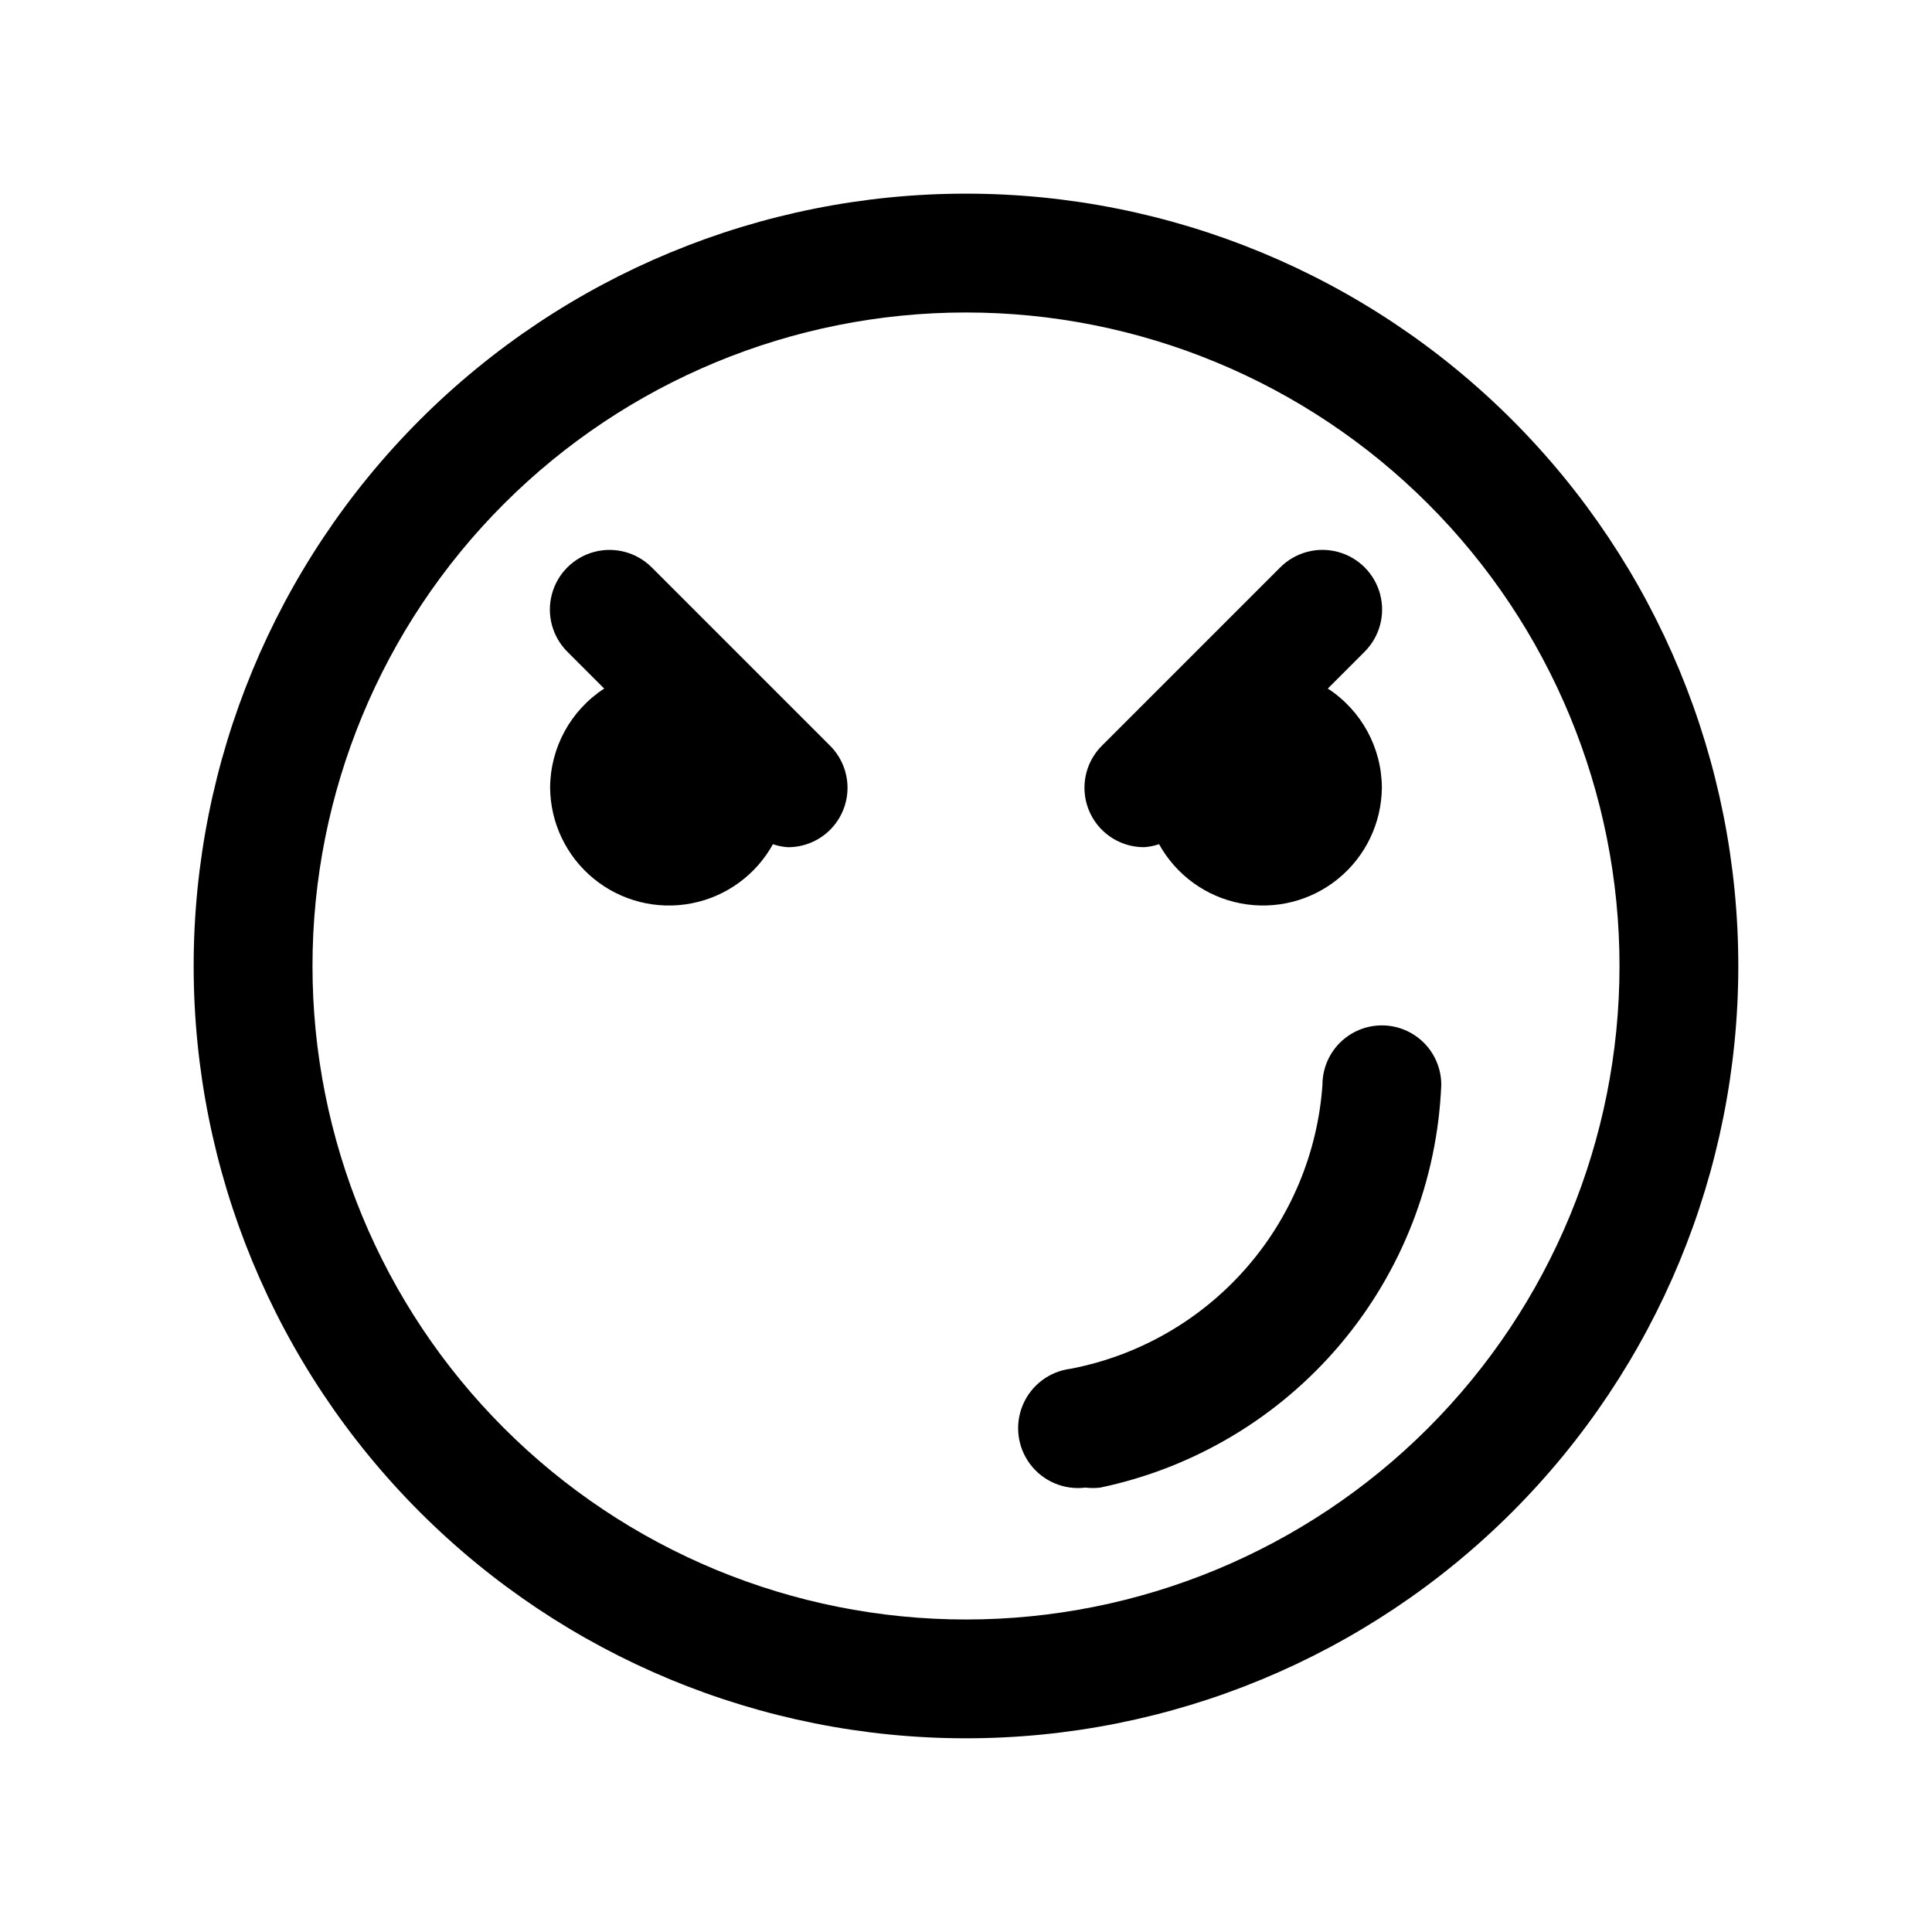
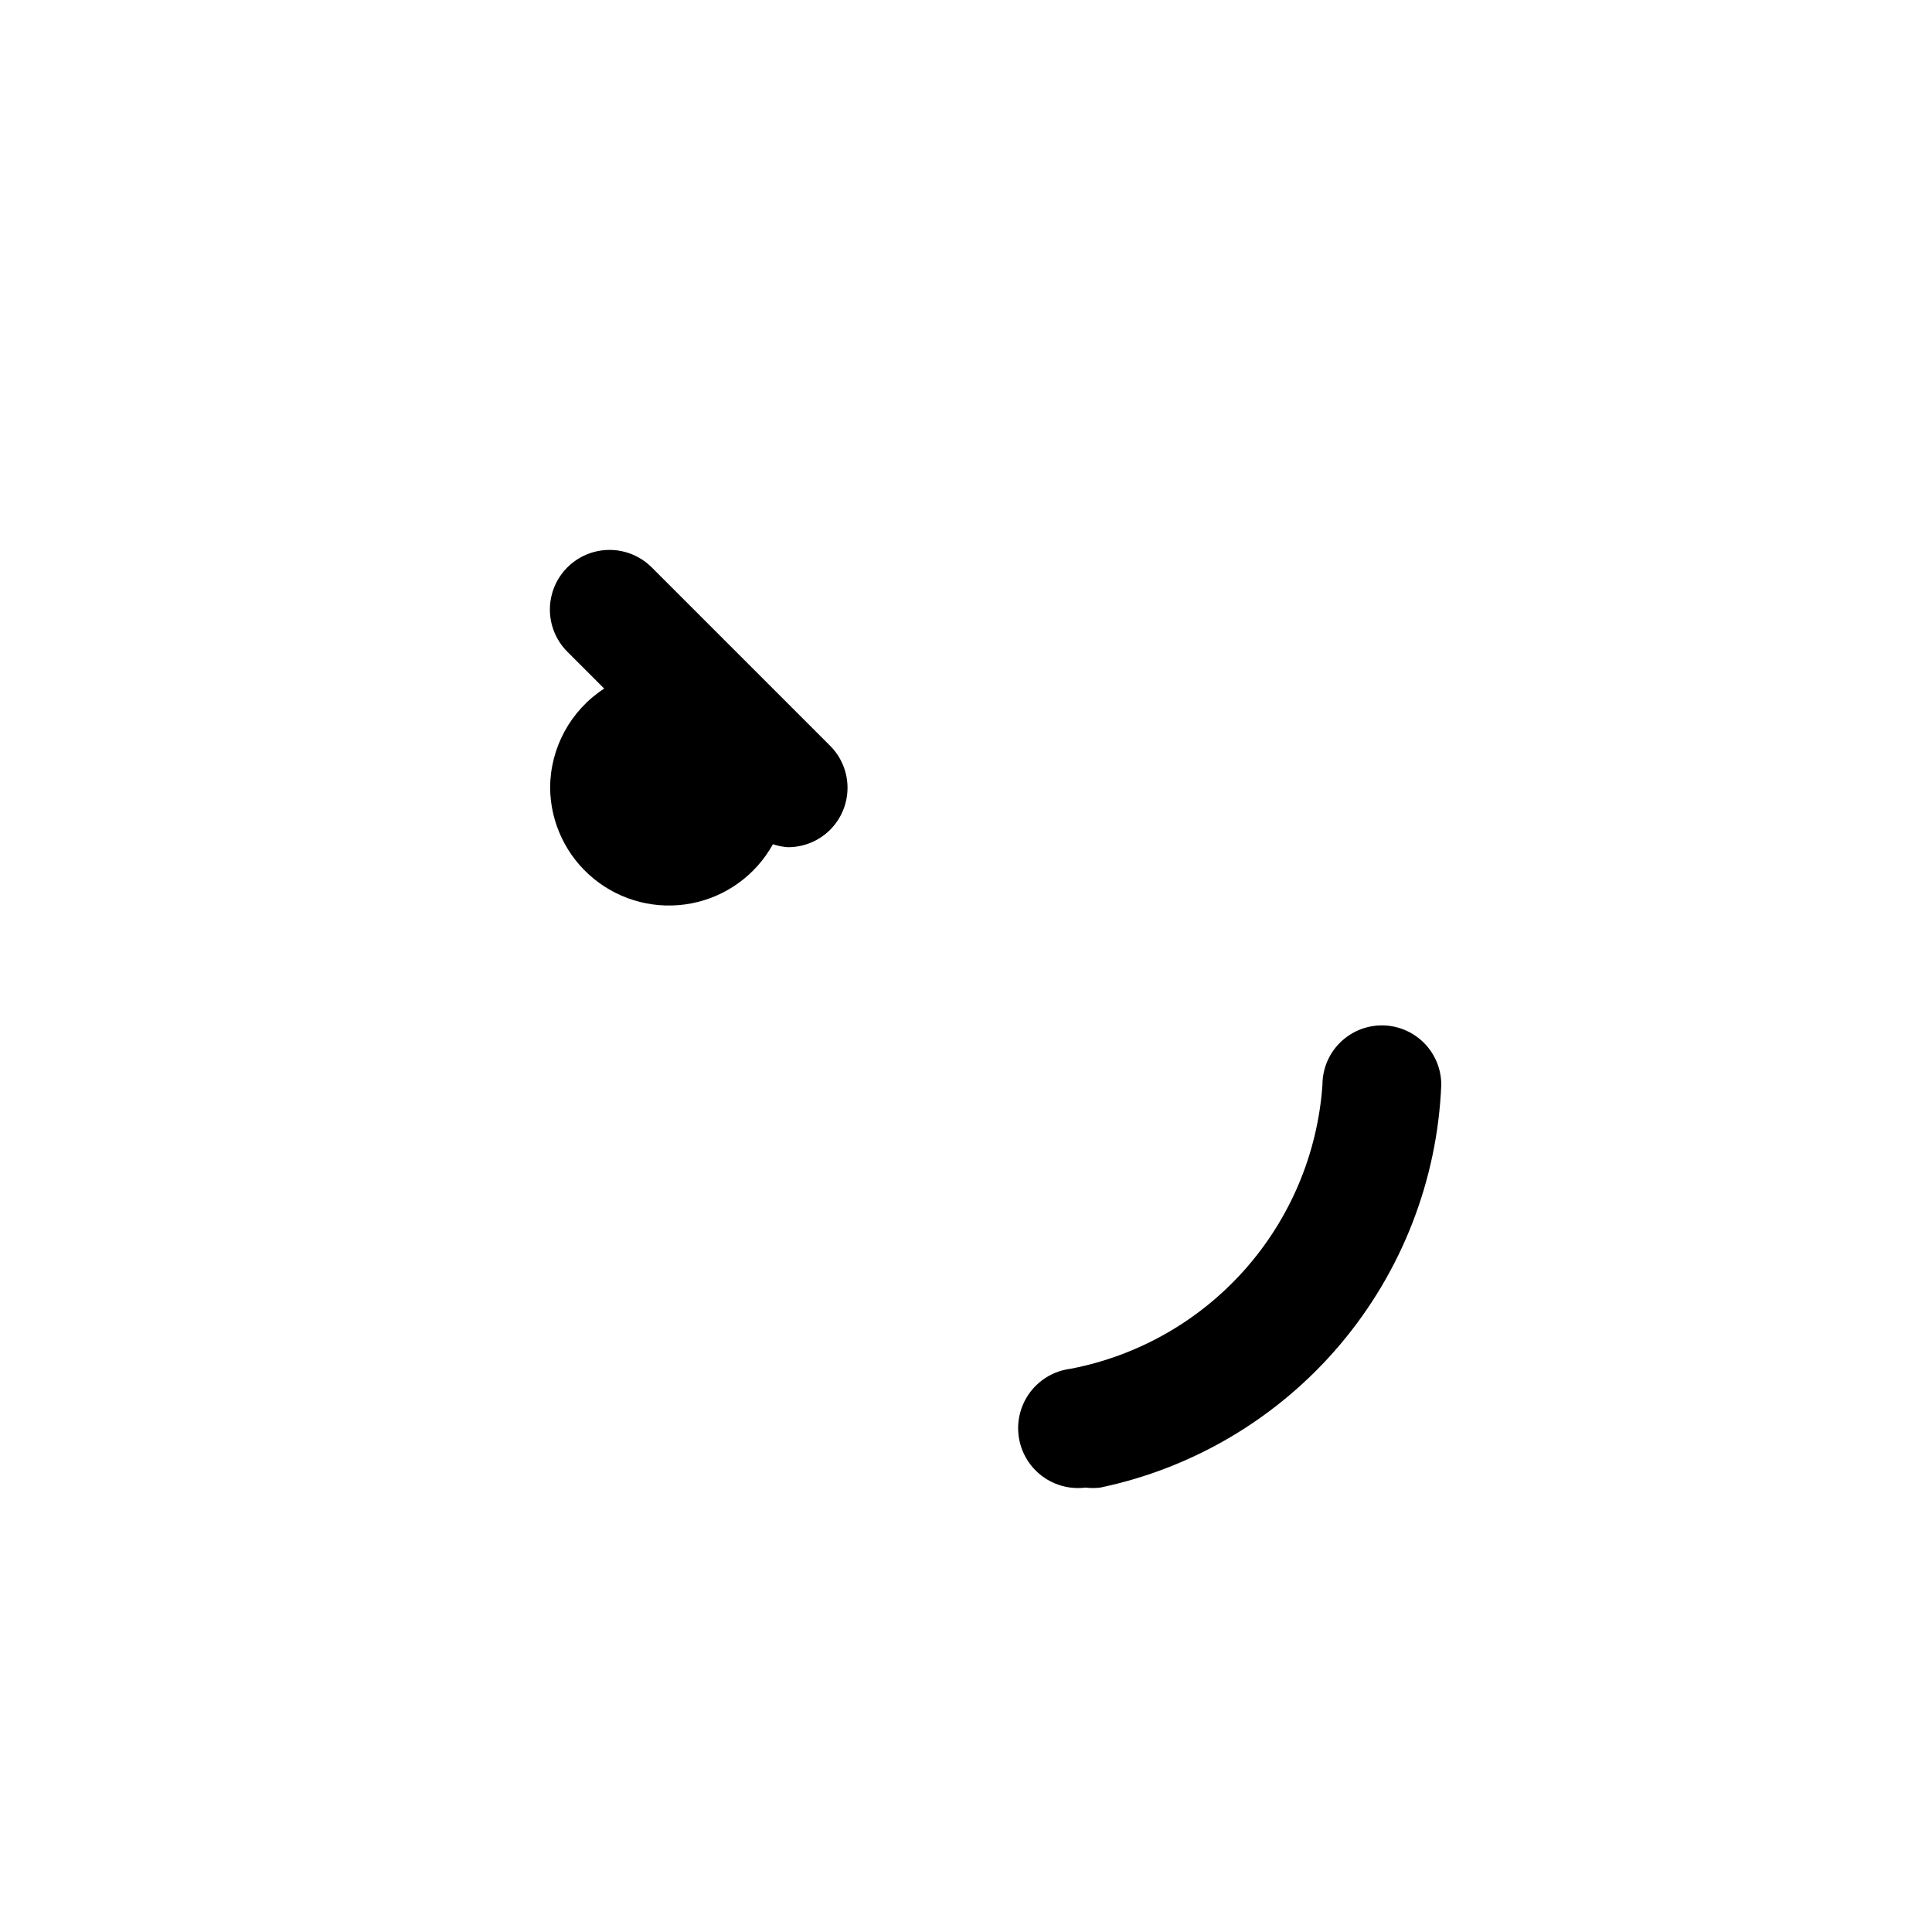
<svg xmlns="http://www.w3.org/2000/svg" fill="#000000" width="800px" height="800px" version="1.1" viewBox="144 144 512 512">
  <g>
    <path d="m510.21 415.74c-4.176 0-8.18 1.66-11.133 4.613-2.953 2.949-4.613 6.957-4.613 11.133-1.27 18.148-8.504 35.367-20.578 48.977-12.074 13.613-28.309 22.852-46.176 26.277-5.625 0.703-10.445 4.356-12.648 9.578-2.203 5.223-1.453 11.223 1.965 15.742 3.422 4.519 8.996 6.871 14.621 6.168 1.309 0.156 2.629 0.156 3.934 0 24.797-5.199 47.145-18.52 63.516-37.855 16.367-19.336 25.82-43.578 26.855-68.887 0-4.176-1.656-8.184-4.609-11.133-2.953-2.953-6.957-4.613-11.133-4.613z" />
-     <path d="m400 195.32c-54.285 0-106.34 21.566-144.73 59.949-38.383 38.383-59.949 90.441-59.949 144.73 0 54.281 21.566 106.34 59.949 144.72 38.383 38.387 90.441 59.949 144.73 59.949 54.281 0 106.34-21.562 144.72-59.949 38.387-38.383 59.949-90.441 59.949-144.72 0-54.285-21.562-106.34-59.949-144.73-38.383-38.383-90.441-59.949-144.72-59.949zm0 377.86v0.004c-45.934 0-89.984-18.246-122.46-50.727-32.48-32.477-50.727-76.527-50.727-122.46 0-45.934 18.246-89.984 50.727-122.46 32.477-32.48 76.527-50.727 122.46-50.727 45.93 0 89.98 18.246 122.46 50.727 32.48 32.477 50.727 76.527 50.727 122.46 0 45.93-18.246 89.98-50.727 122.46-32.477 32.48-76.527 50.727-122.46 50.727z" />
-     <path d="m447.23 368.51c1.34-0.094 2.664-0.359 3.938-0.789 4.519 8.176 12.438 13.918 21.613 15.68 9.172 1.766 18.656-0.637 25.883-6.555 7.231-5.918 11.457-14.738 11.543-24.082-0.035-10.617-5.422-20.504-14.328-26.293l9.762-9.762c3.992-3.992 5.555-9.812 4.094-15.27-1.465-5.453-5.727-9.715-11.18-11.176-5.457-1.465-11.277 0.098-15.27 4.09l-47.234 47.234c-2.981 2.953-4.656 6.981-4.656 11.176 0 4.199 1.676 8.223 4.656 11.18 2.973 2.945 6.996 4.59 11.18 4.566z" />
    <path d="m316.71 294.36c-3.992-3.992-9.812-5.555-15.27-4.09-5.453 1.461-9.715 5.723-11.176 11.176-1.465 5.457 0.098 11.277 4.09 15.27l9.762 9.762c-8.902 5.789-14.289 15.676-14.328 26.293 0.086 9.344 4.312 18.164 11.543 24.082 7.227 5.918 16.711 8.32 25.883 6.555 9.176-1.762 17.094-7.504 21.617-15.68 1.27 0.43 2.594 0.695 3.934 0.789 4.188 0.023 8.207-1.621 11.18-4.566 2.981-2.957 4.656-6.981 4.656-11.18 0-4.195-1.676-8.223-4.656-11.176z" />
  </g>
</svg>